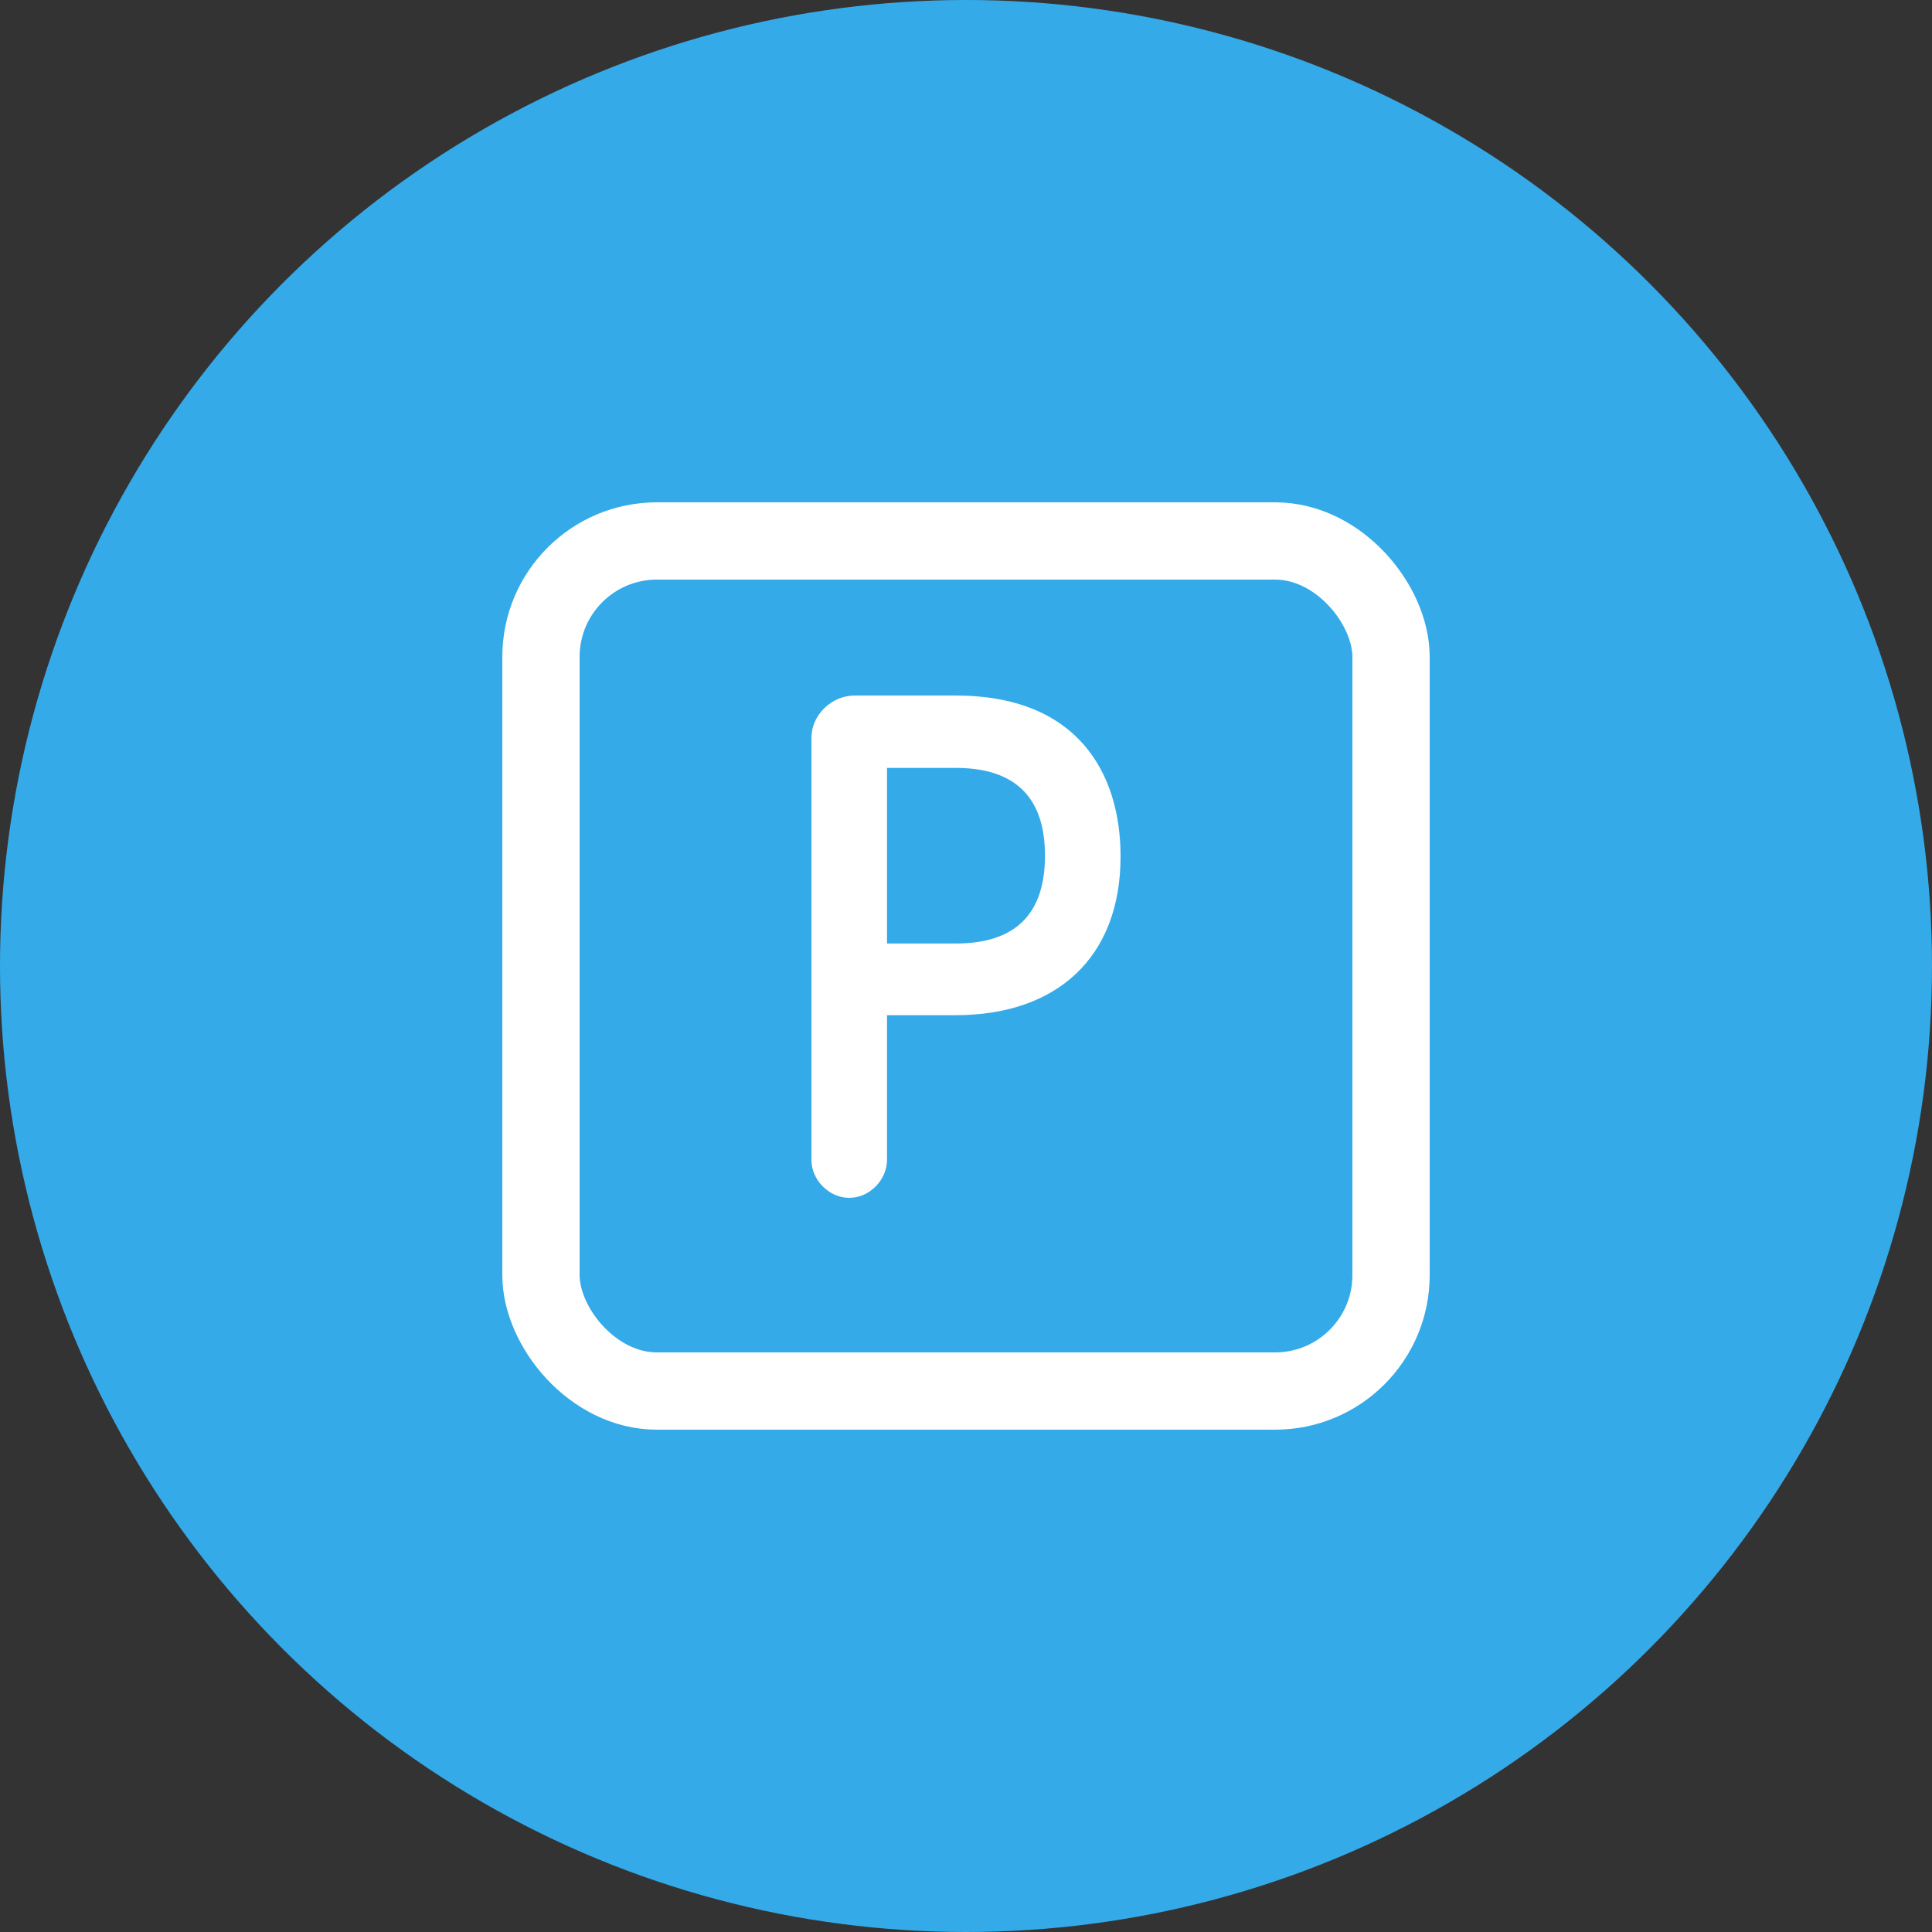
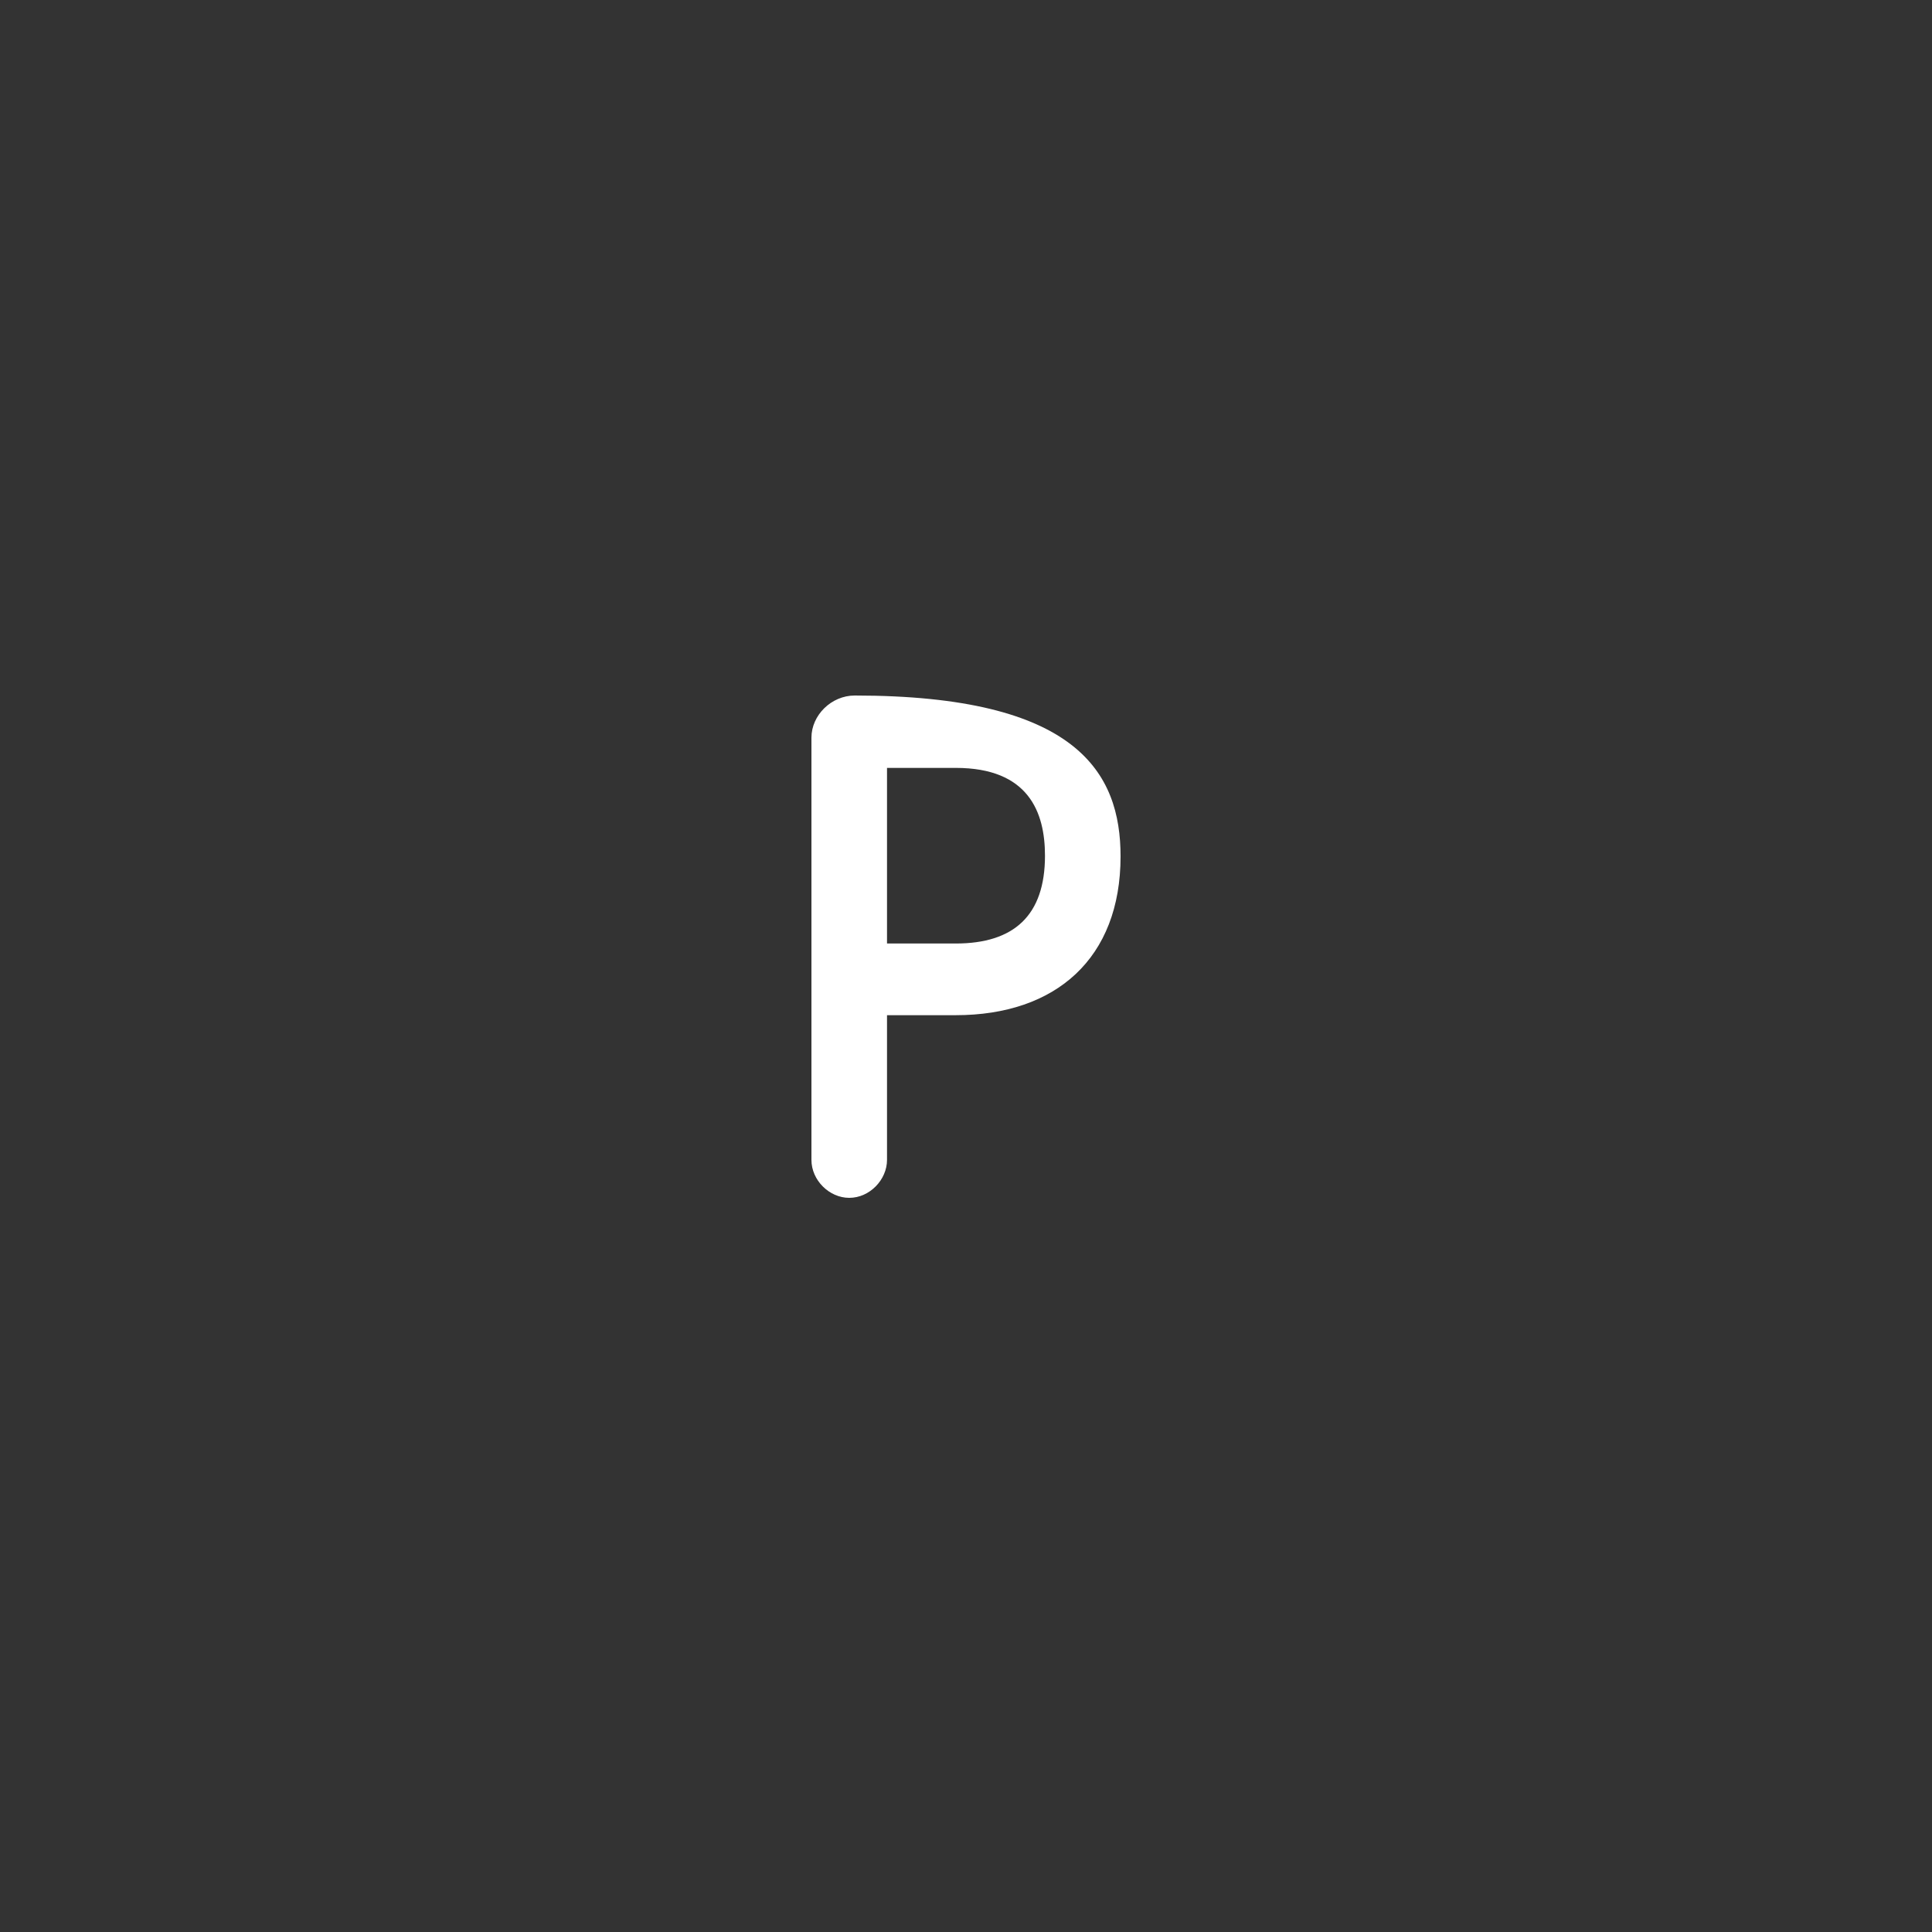
<svg xmlns="http://www.w3.org/2000/svg" width="50" height="50" viewBox="0 0 50 50">
  <rect x="0" y="0" width="50" height="50" fill="#333333" stroke="none" />
  <g fill="none" fill-rule="evenodd">
-     <circle cx="25" cy="25" r="25" fill="#35AAE9" fill-rule="nonzero" />
-     <rect width="22" height="22" x="14" y="14" fill-rule="nonzero" stroke="#FFF" stroke-width="2" rx="3" />
-     <path fill="#FFF" d="M24.733 26.273h-1.777v3.745c0 .51-.445.982-.978.982-.516 0-.978-.455-.978-.982V19.091c0-.582.516-1.091 1.12-1.091h2.613C27.88 18 29 20 29 22.164c0 2.636-1.671 4.109-4.267 4.109zm-1.777-6.4v4.545h1.777c1.511 0 2.311-.727 2.311-2.273 0-1.127-.426-2.272-2.31-2.272h-1.778z" />
+     <path fill="#FFF" d="M24.733 26.273h-1.777v3.745c0 .51-.445.982-.978.982-.516 0-.978-.455-.978-.982V19.091c0-.582.516-1.091 1.12-1.091C27.88 18 29 20 29 22.164c0 2.636-1.671 4.109-4.267 4.109zm-1.777-6.4v4.545h1.777c1.511 0 2.311-.727 2.311-2.273 0-1.127-.426-2.272-2.31-2.272h-1.778z" />
  </g>
</svg>